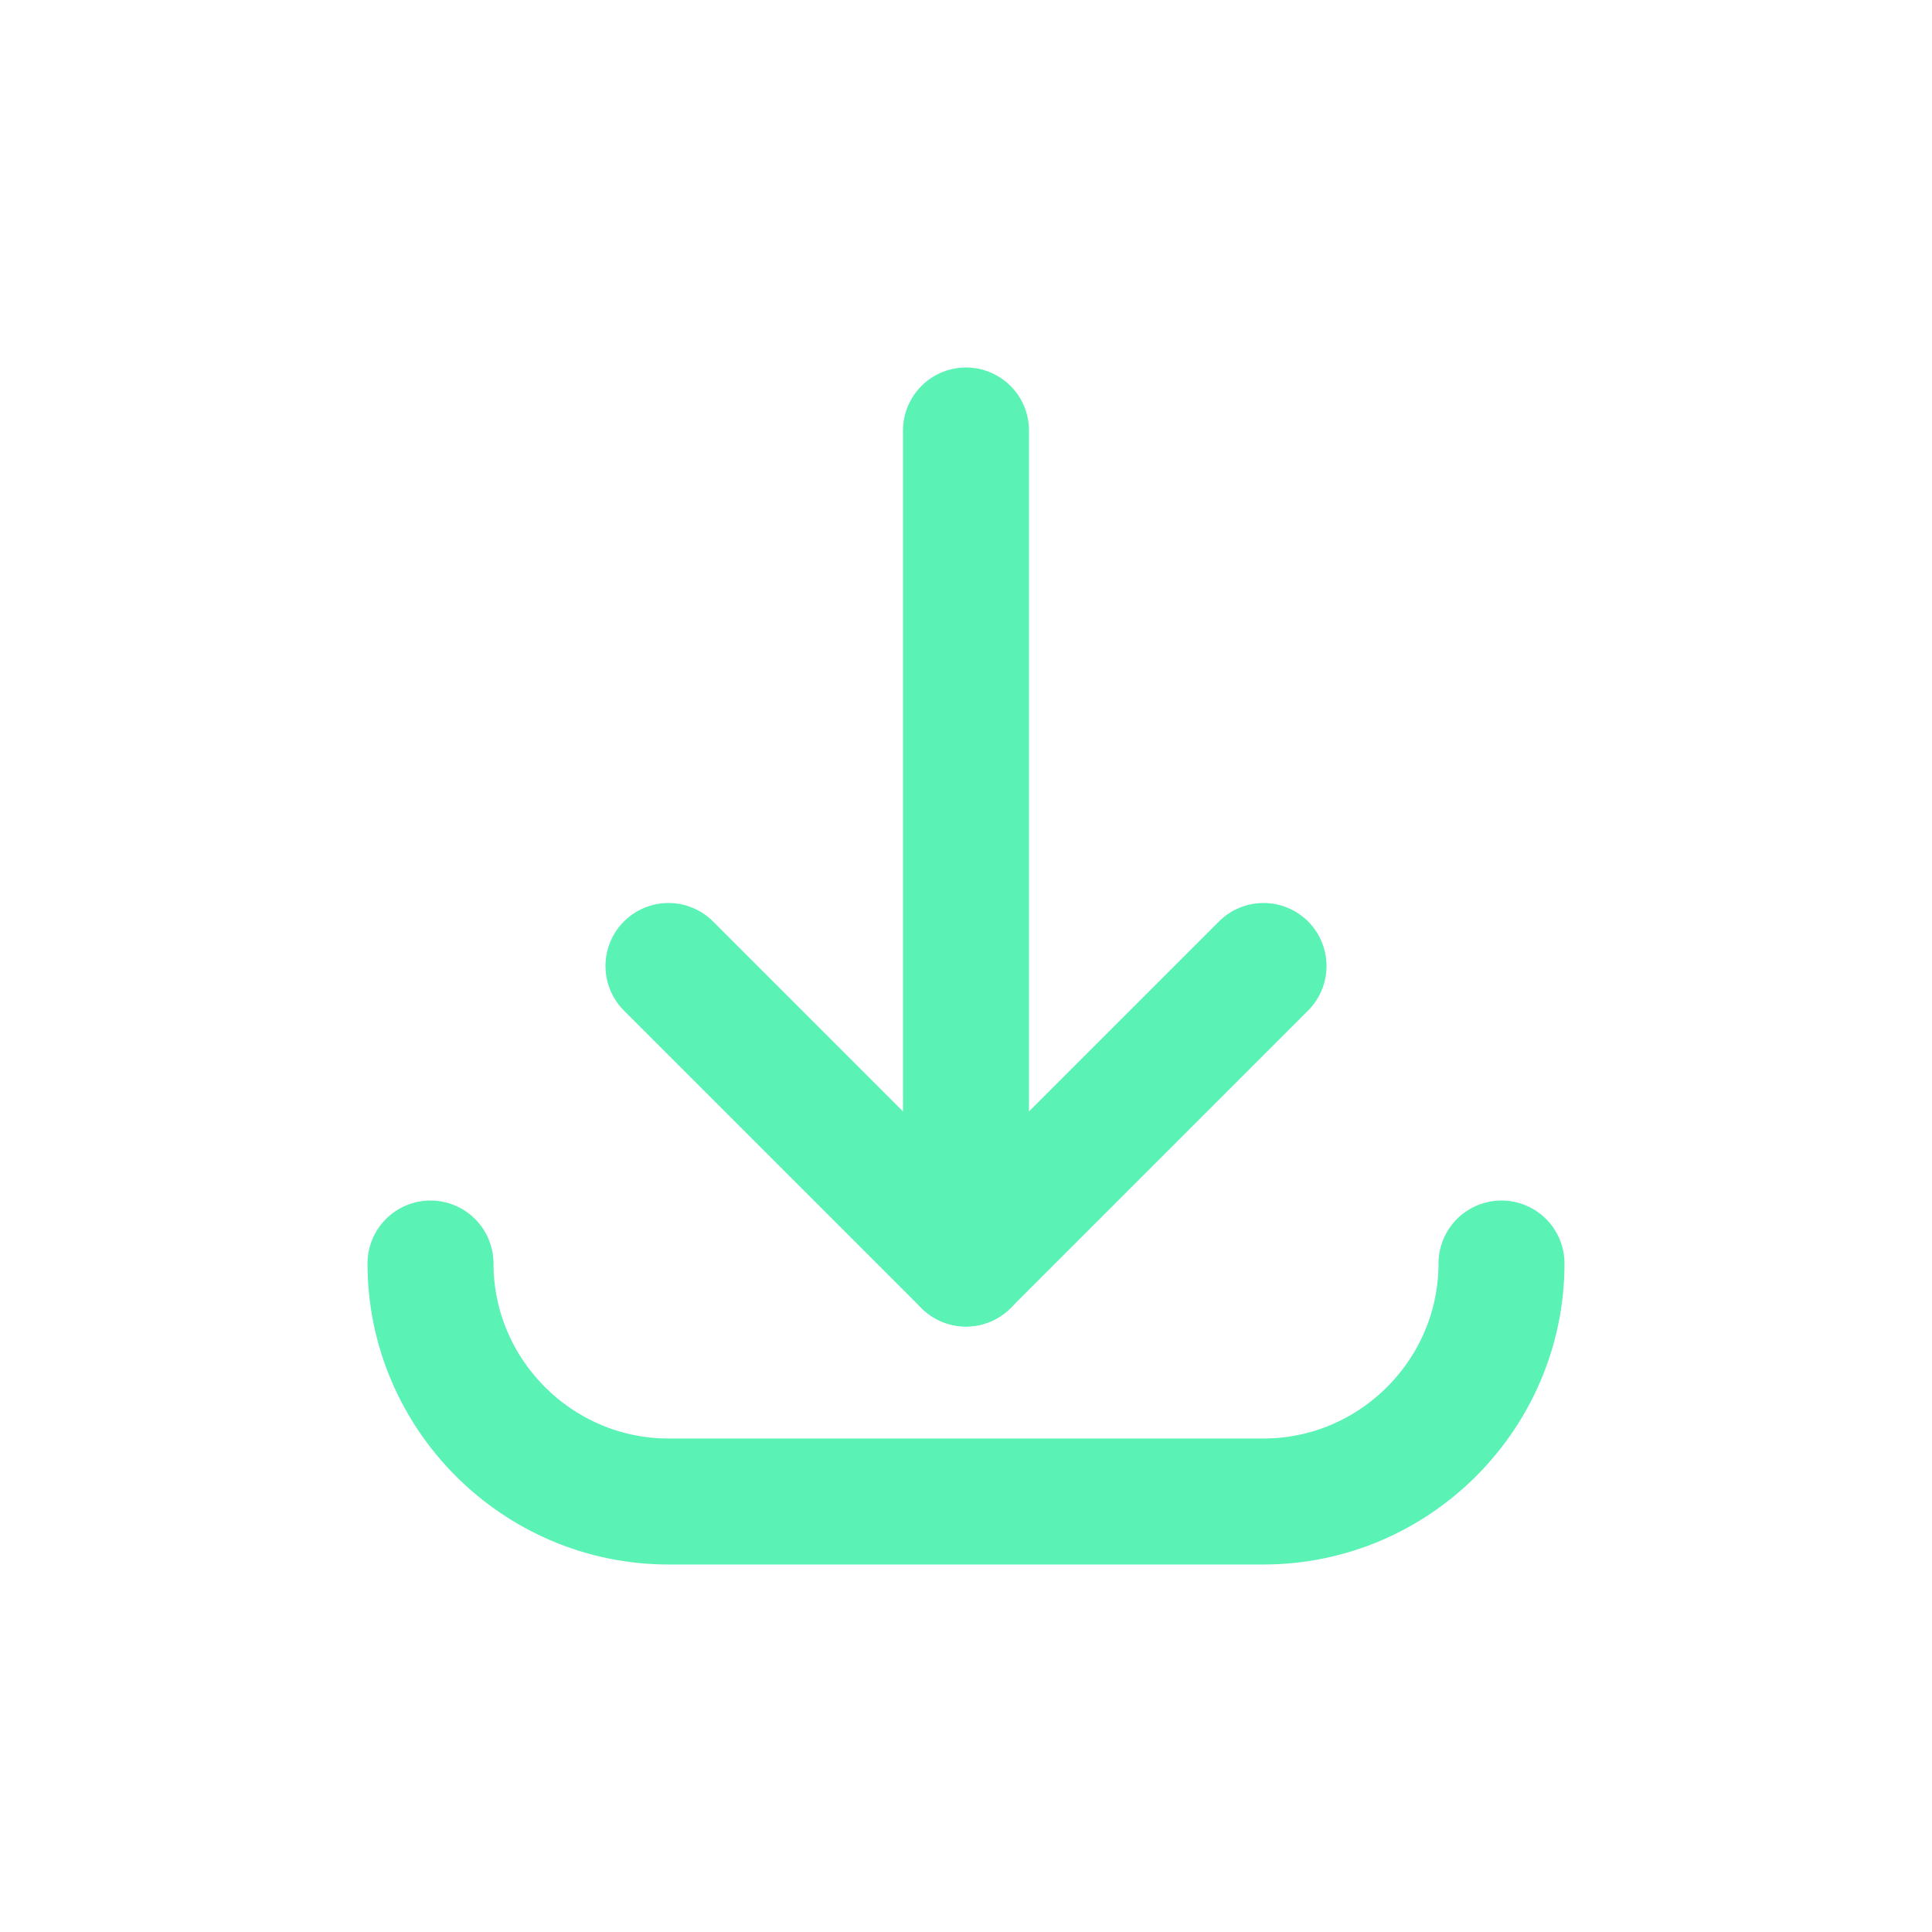
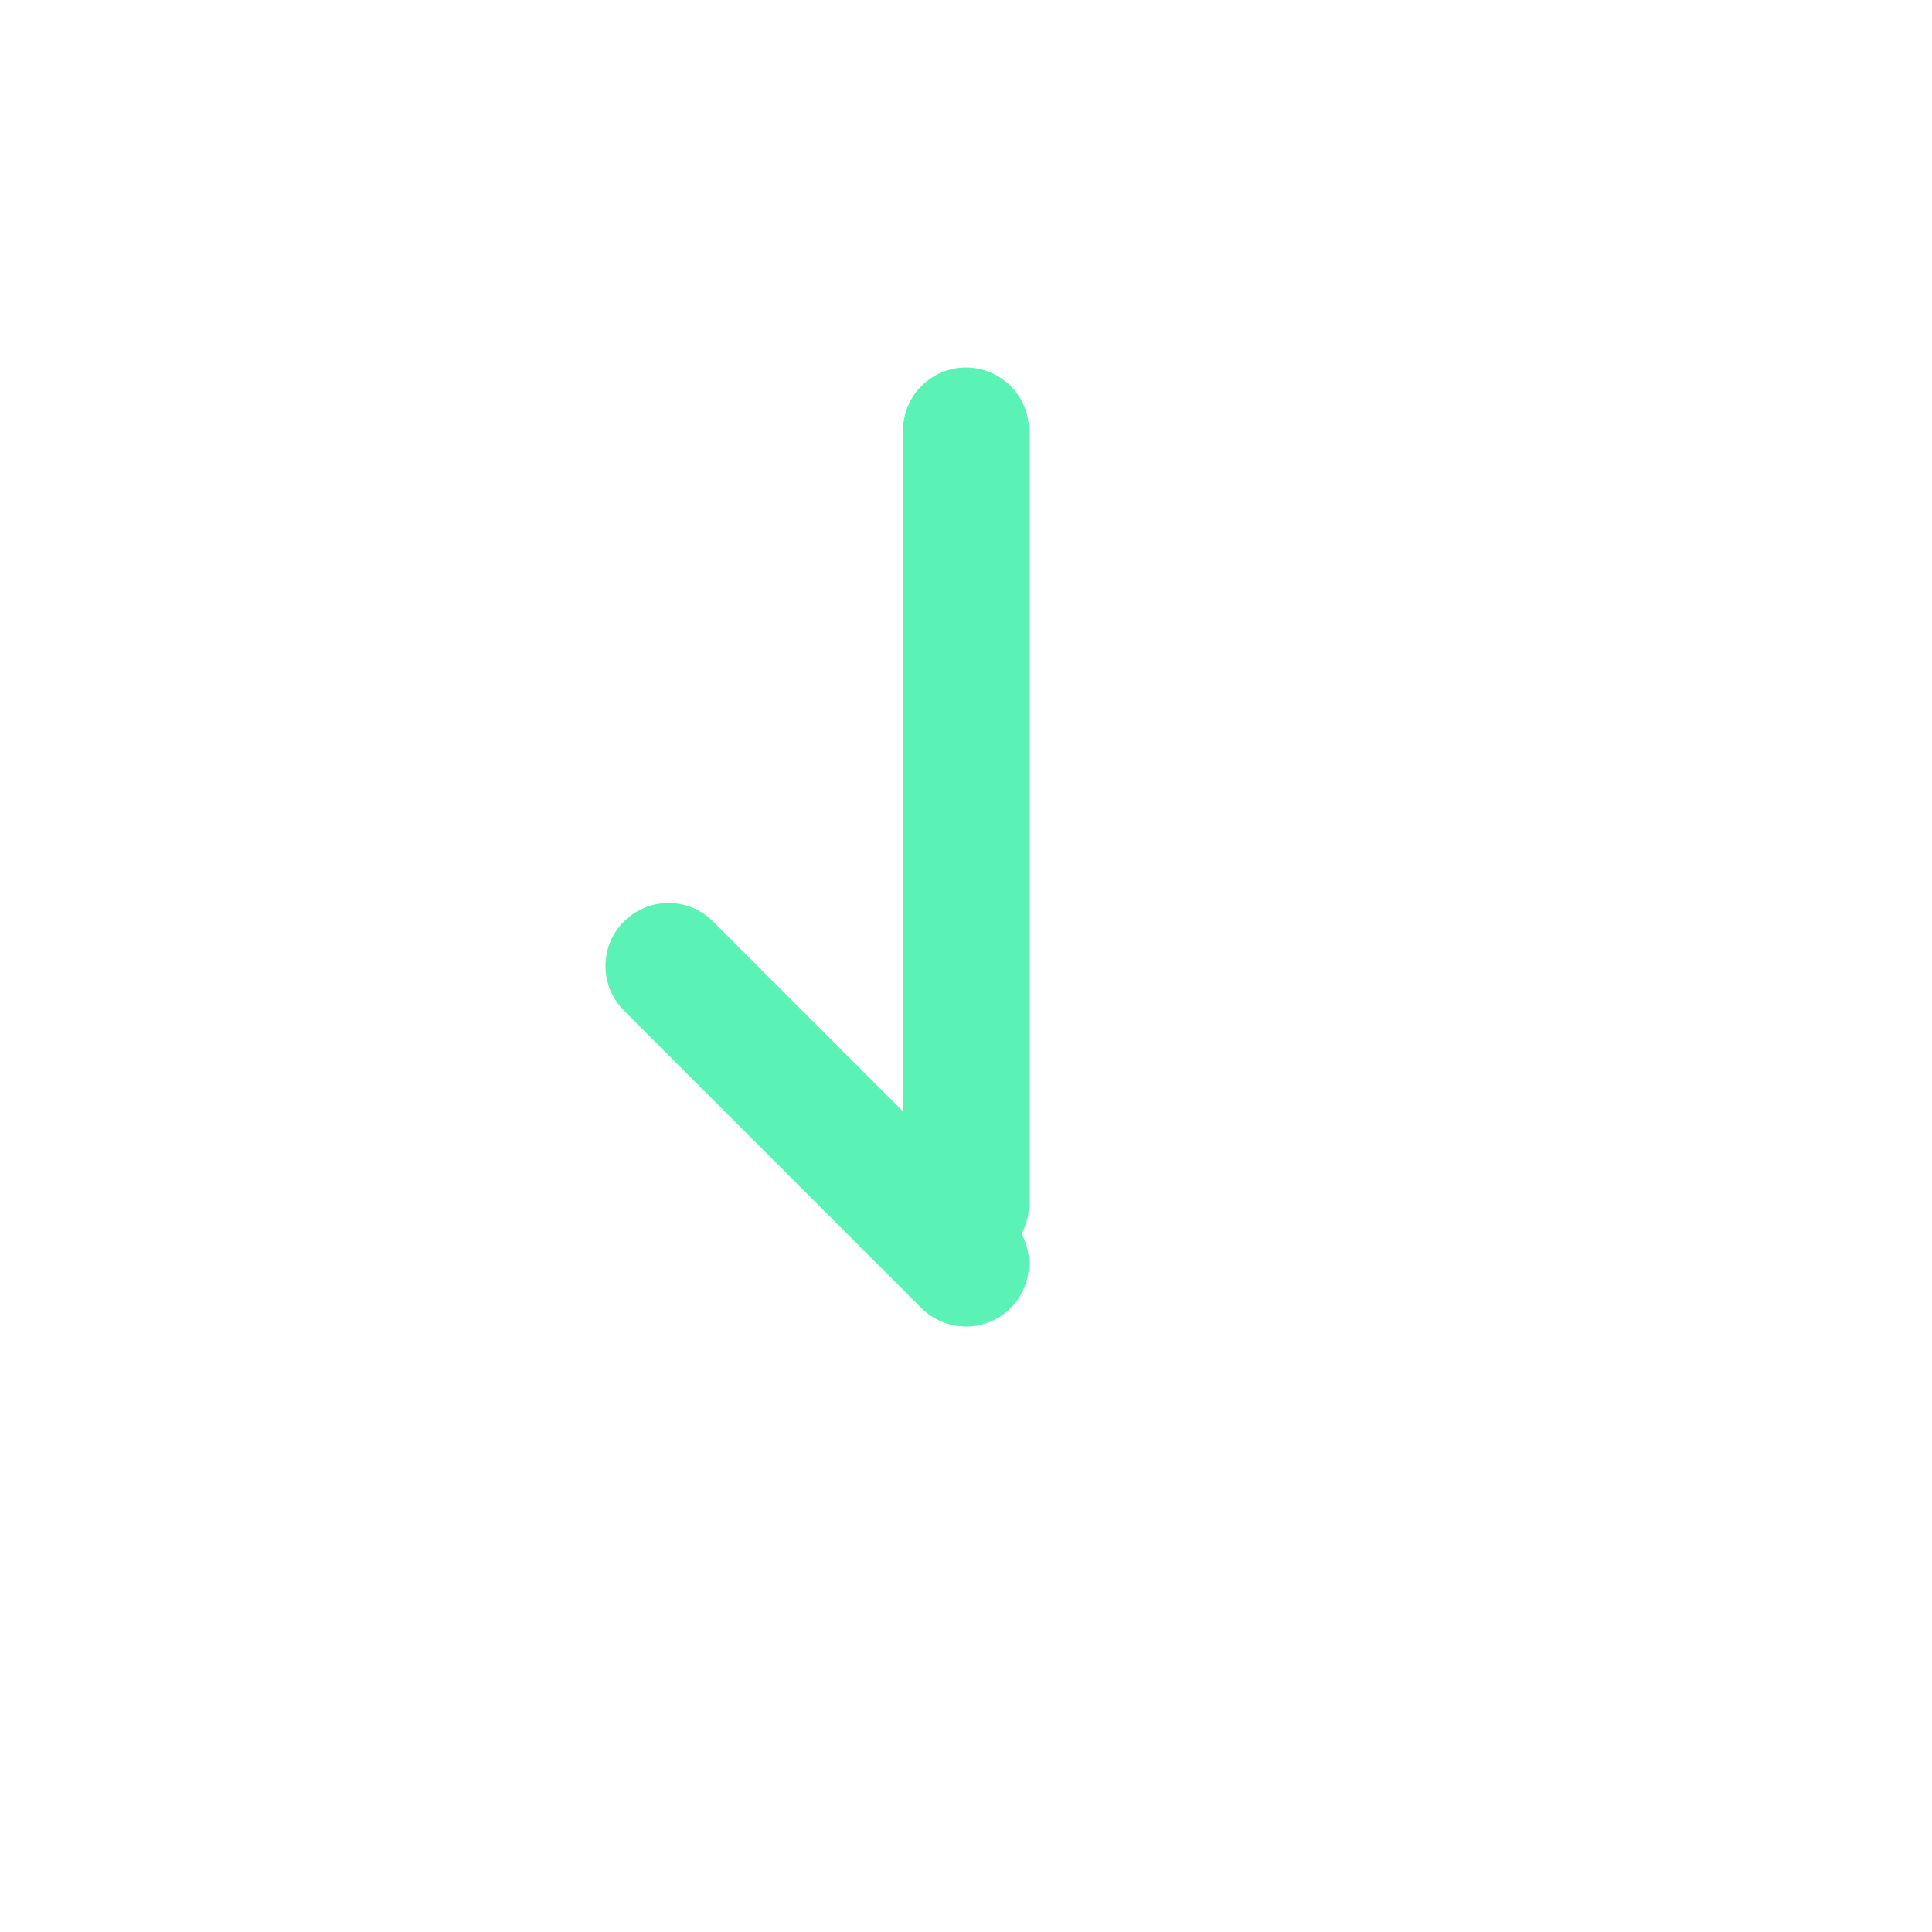
<svg xmlns="http://www.w3.org/2000/svg" width="23" height="23" viewBox="0 0 23 23" fill="none">
  <g filter="">
    <path d="M11.5 14.333V5.125" stroke="#5AF2B5" stroke-width="1.5" stroke-linecap="round" stroke-linejoin="round" />
-     <path d="M17.875 15.042C17.875 16.6 16.6 17.875 15.042 17.875H7.958C6.4 17.875 5.125 16.6 5.125 15.042" stroke="#5AF2B5" stroke-width="1.5" stroke-linecap="round" stroke-linejoin="round" />
    <path d="M7.958 11.5L11.5 15.042" stroke="#5AF2B5" stroke-width="1.5" stroke-linecap="round" stroke-linejoin="round" />
-     <path d="M15.042 11.5L11.5 15.042" stroke="#5AF2B5" stroke-width="1.5" stroke-linecap="round" stroke-linejoin="round" />
  </g>
  <defs>
    <filter id="filter0_dd" x="0.375" y="0.375" width="22.25" height="22.25" filterUnits="userSpaceOnUse" color-interpolation-filters="sRGB">
      <feFlood flood-opacity="0" result="BackgroundImageFix" />
      <feColorMatrix in="SourceAlpha" type="matrix" values="0 0 0 0 0 0 0 0 0 0 0 0 0 0 0 0 0 0 127 0" />
      <feOffset />
      <feGaussianBlur stdDeviation="2" />
      <feColorMatrix type="matrix" values="0 0 0 0 0.22 0 0 0 0 0.604 0 0 0 0 0.957 0 0 0 1 0" />
      <feBlend mode="normal" in2="BackgroundImageFix" result="effect1_dropShadow" />
      <feColorMatrix in="SourceAlpha" type="matrix" values="0 0 0 0 0 0 0 0 0 0 0 0 0 0 0 0 0 0 127 0" />
      <feOffset />
      <feGaussianBlur stdDeviation="2" />
      <feColorMatrix type="matrix" values="0 0 0 0 0 0 0 0 0 0 0 0 0 0 0 0 0 0 0.25 0" />
      <feBlend mode="normal" in2="effect1_dropShadow" result="effect2_dropShadow" />
      <feBlend mode="normal" in="SourceGraphic" in2="effect2_dropShadow" result="shape" />
    </filter>
  </defs>
</svg>